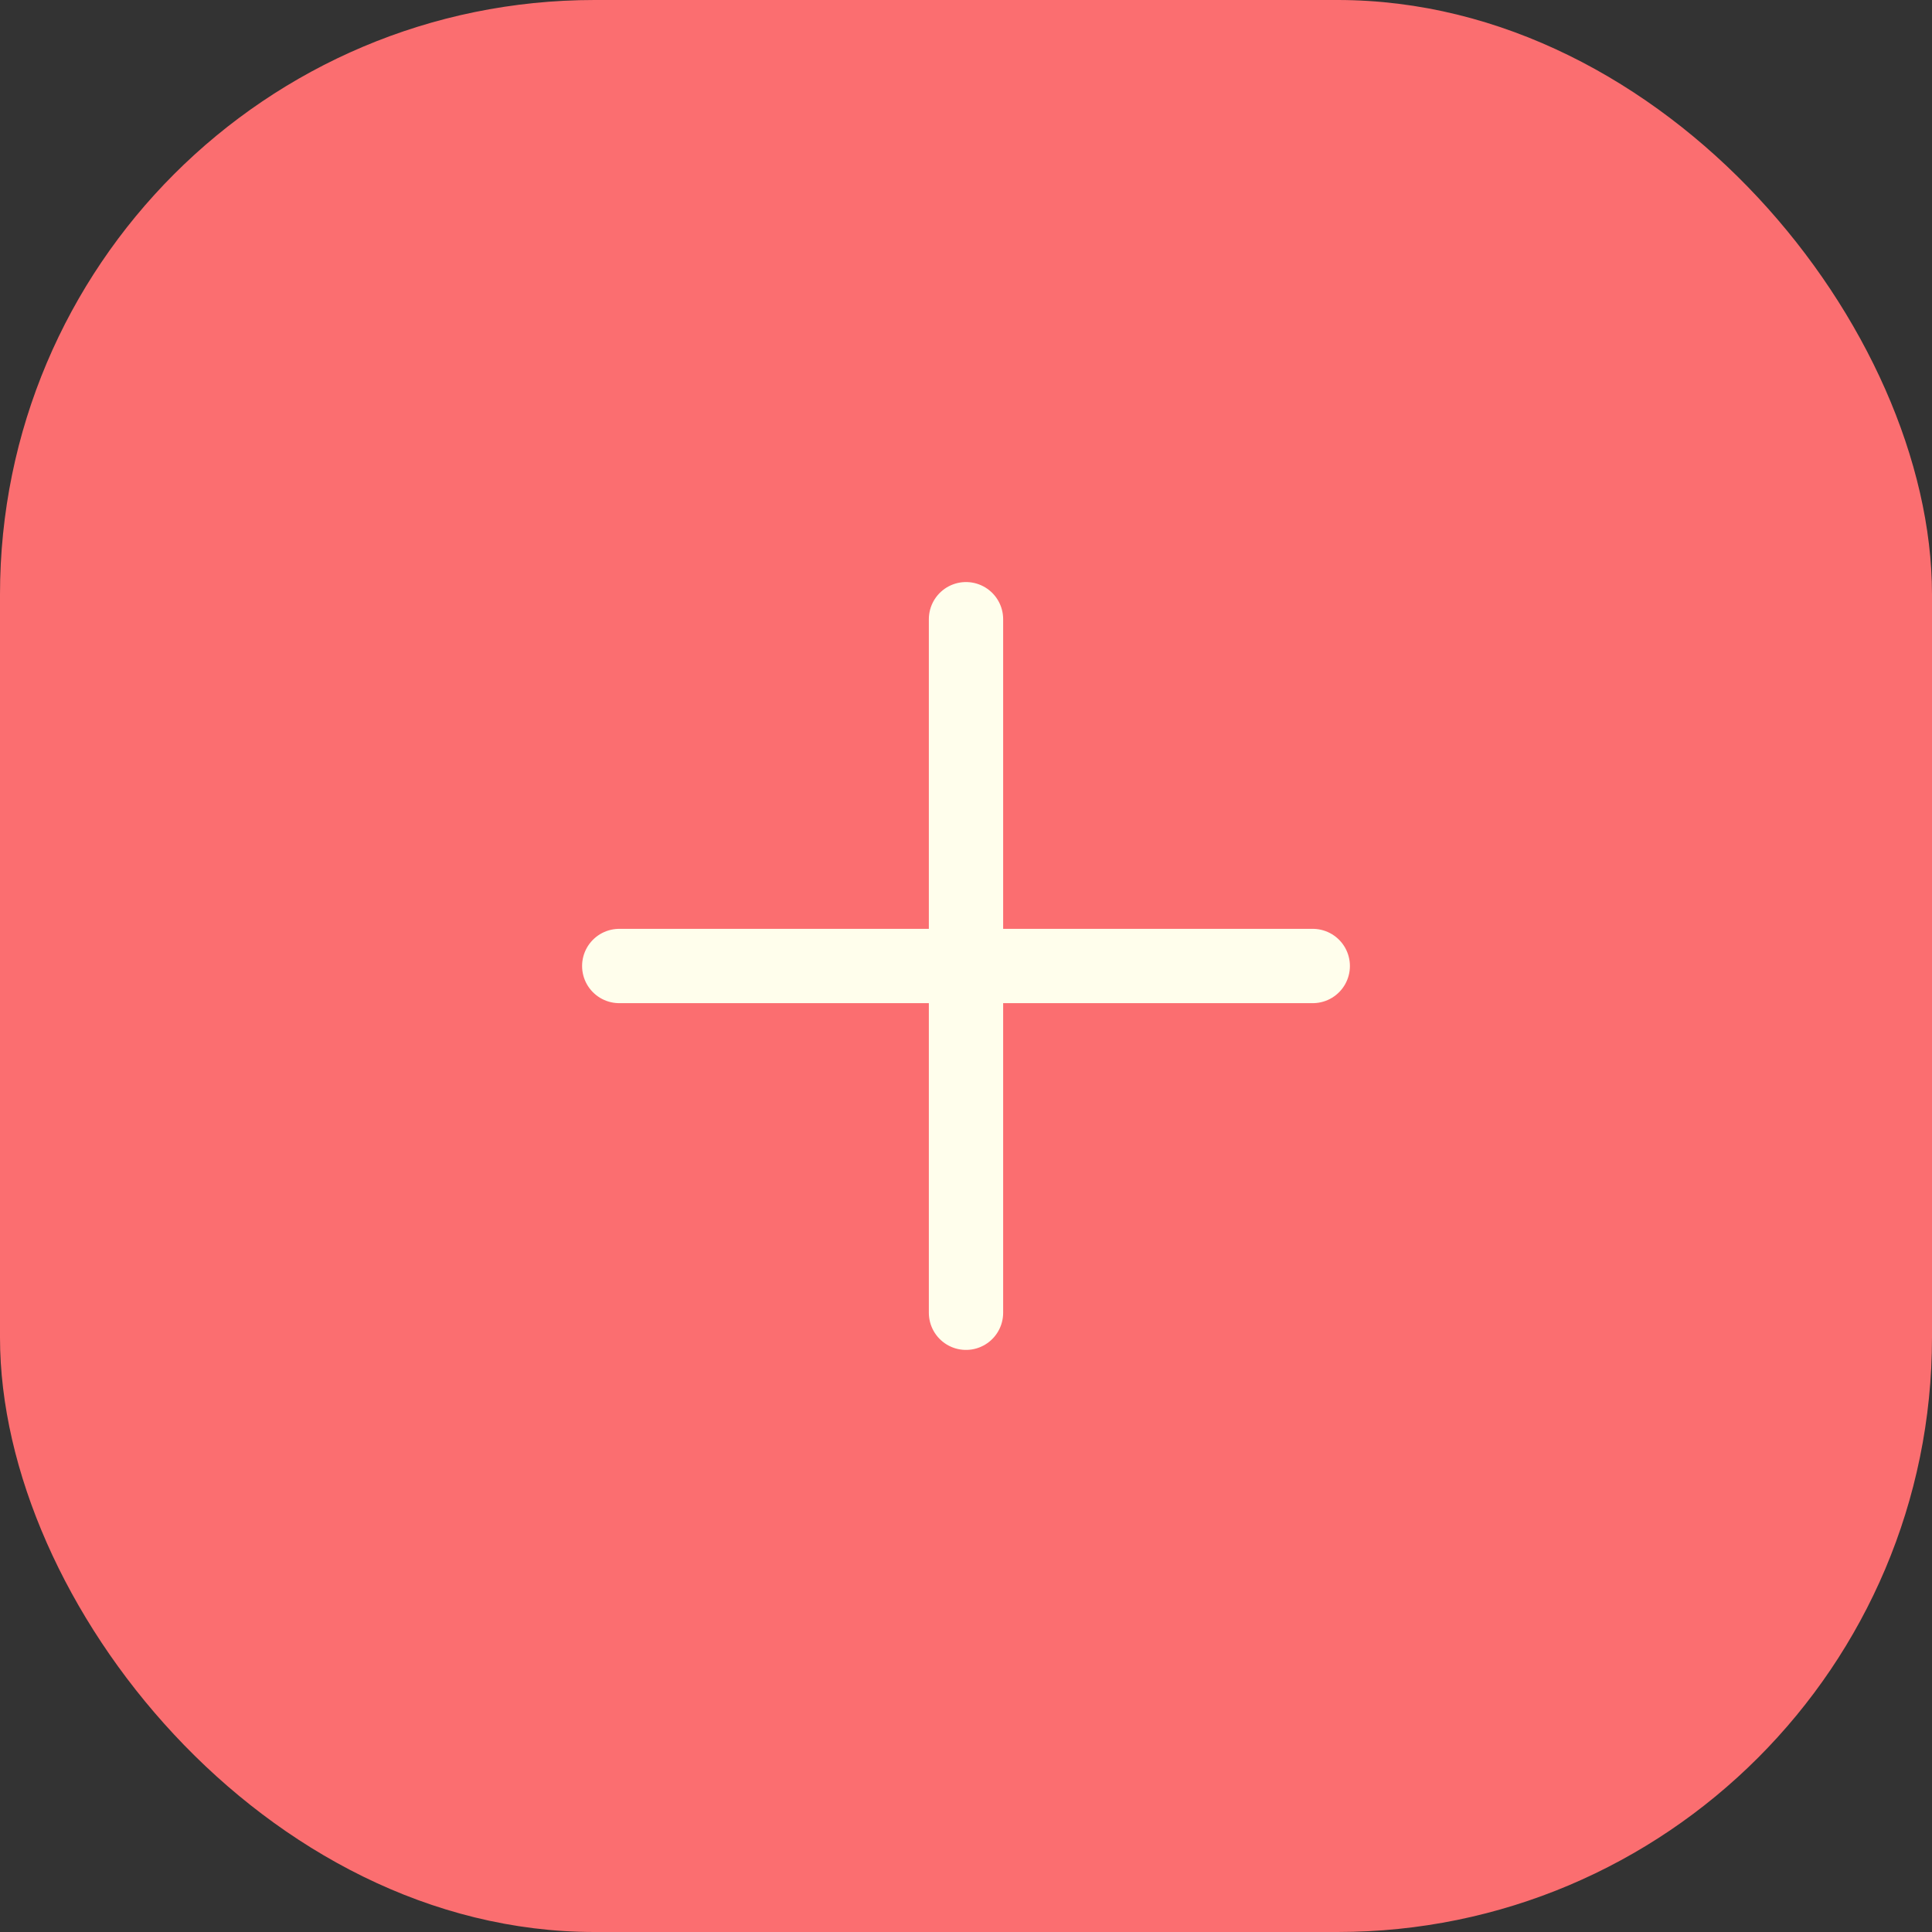
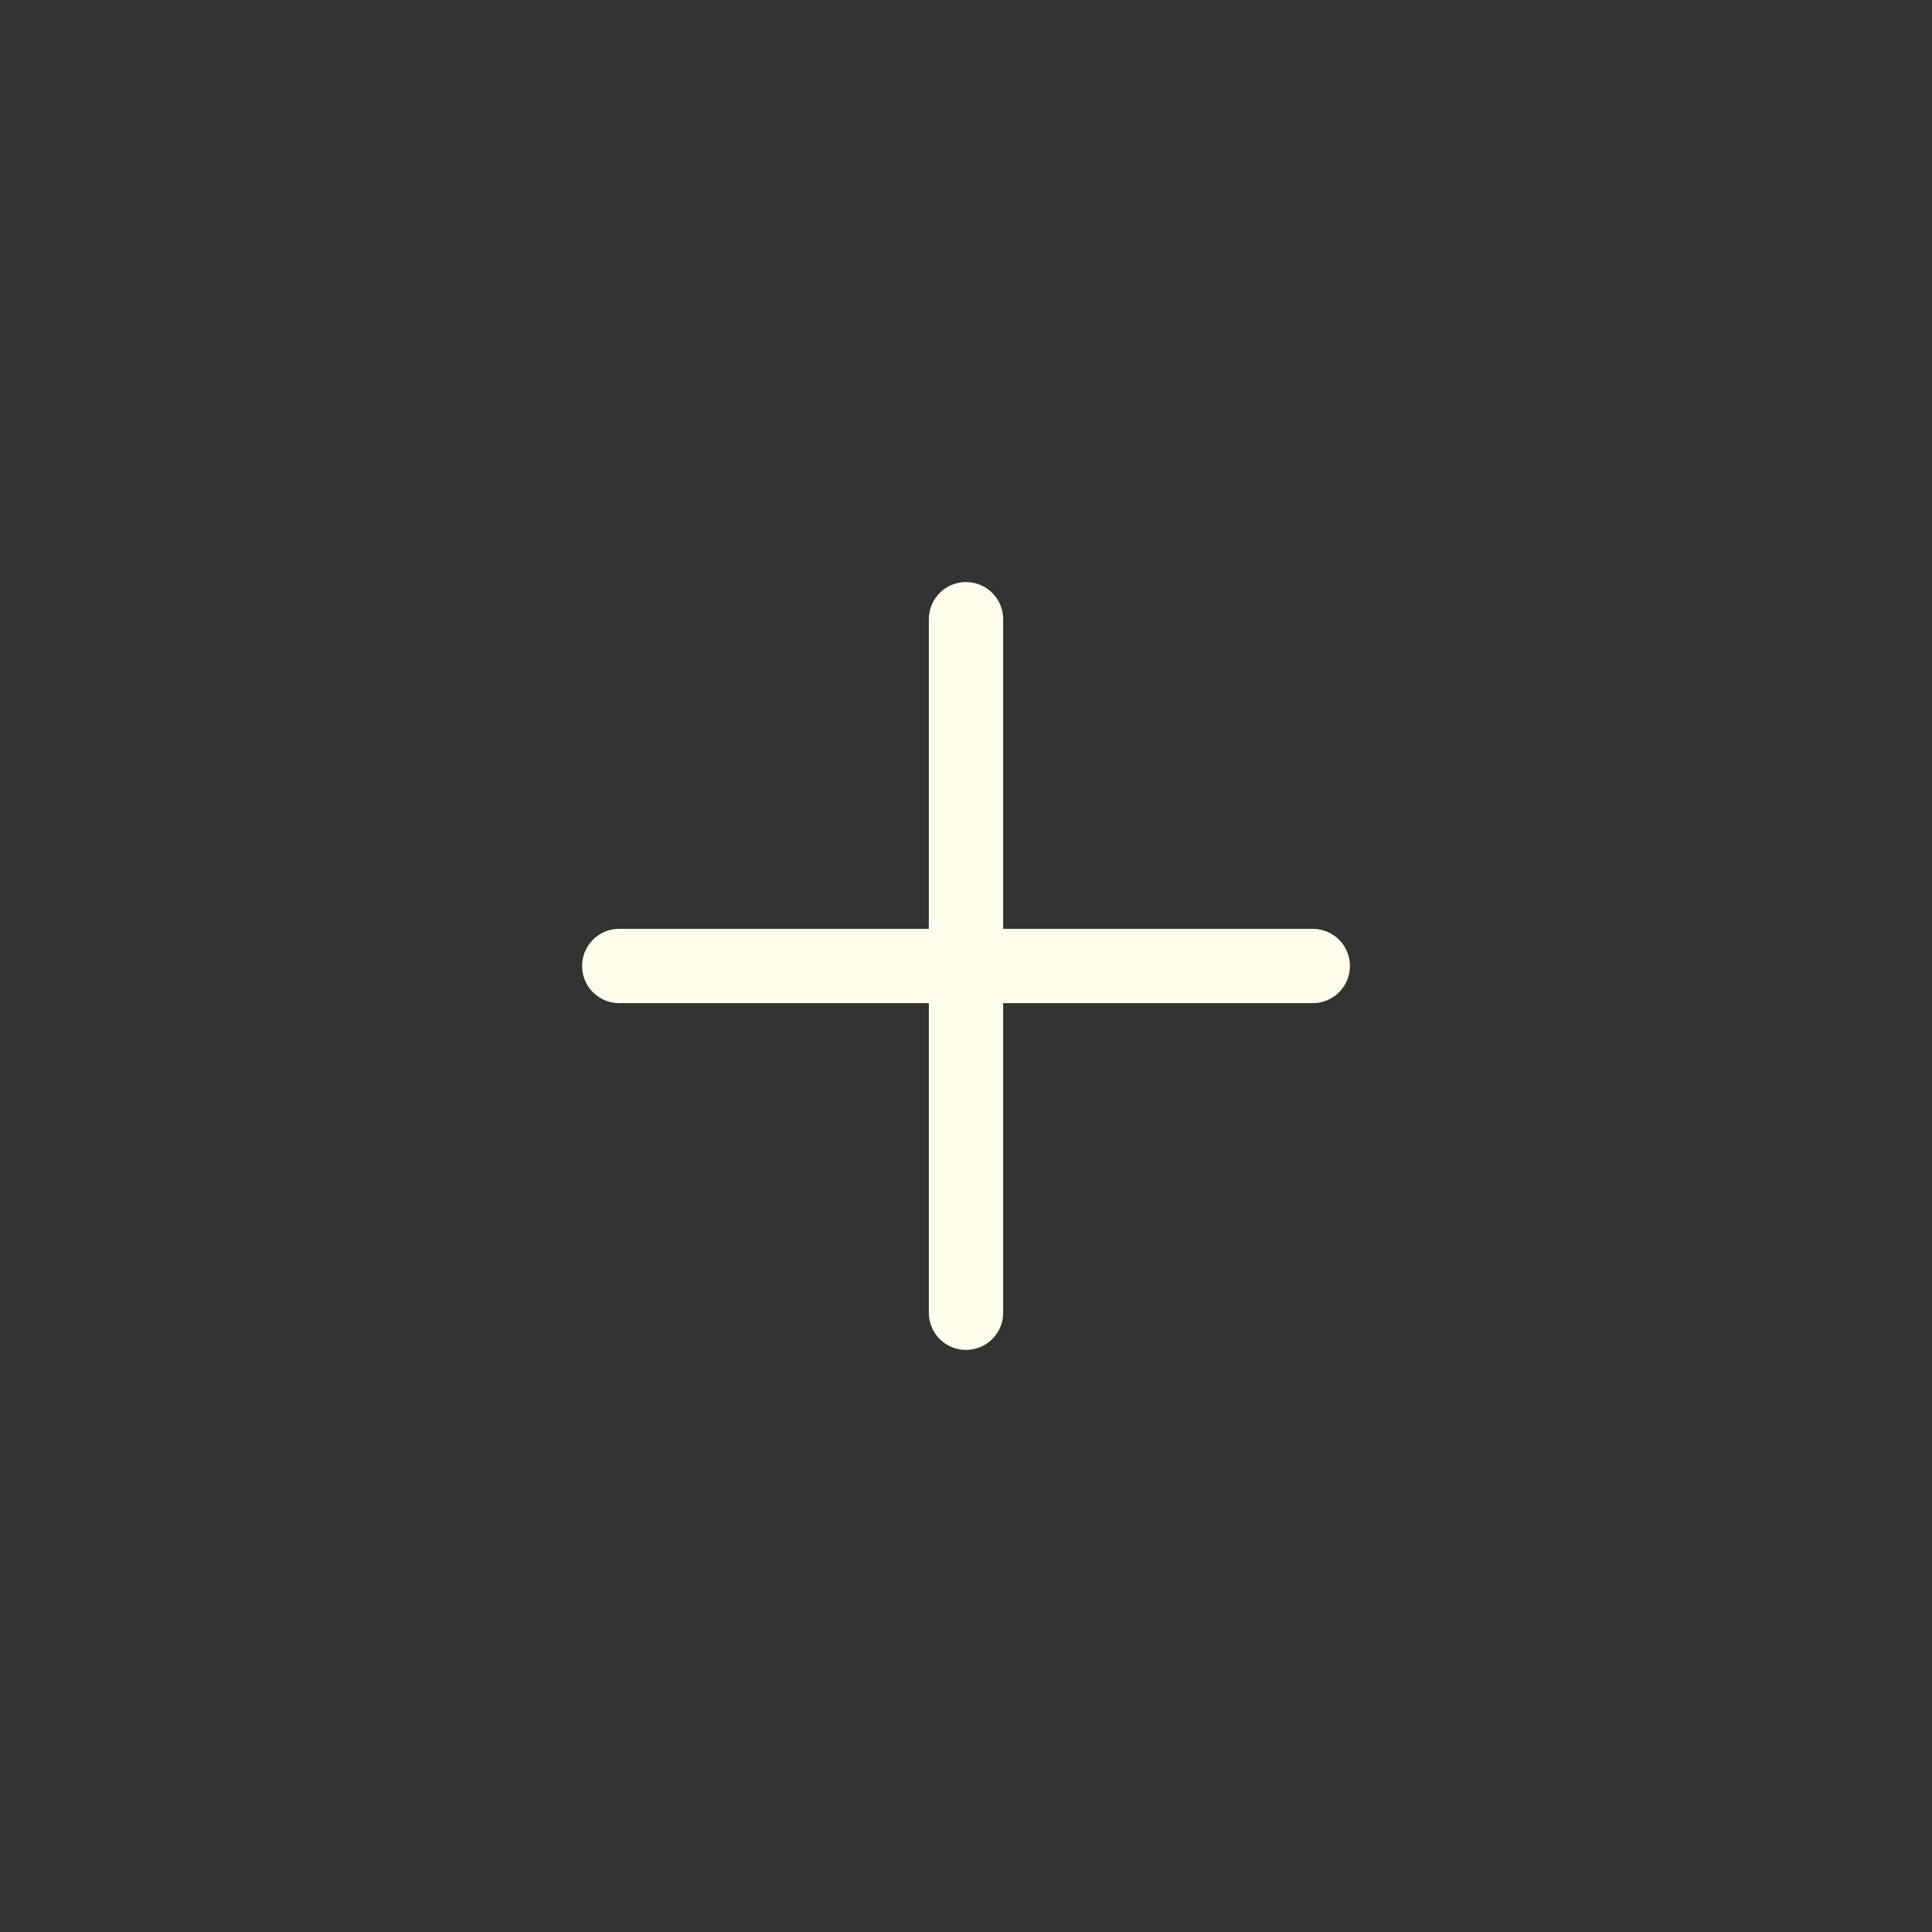
<svg xmlns="http://www.w3.org/2000/svg" width="52" height="52" viewBox="0 0 52 52" fill="none">
  <rect x="0" y="0" width="52" height="52" fill="#333333" stroke="none" />
-   <rect width="52" height="52" rx="16" fill="#FB6E70" />
  <path d="M26 16.666V35.333M16.667 26H35.333" stroke="#FFFEEC" stroke-width="2" stroke-linecap="round" stroke-linejoin="round" />
</svg>